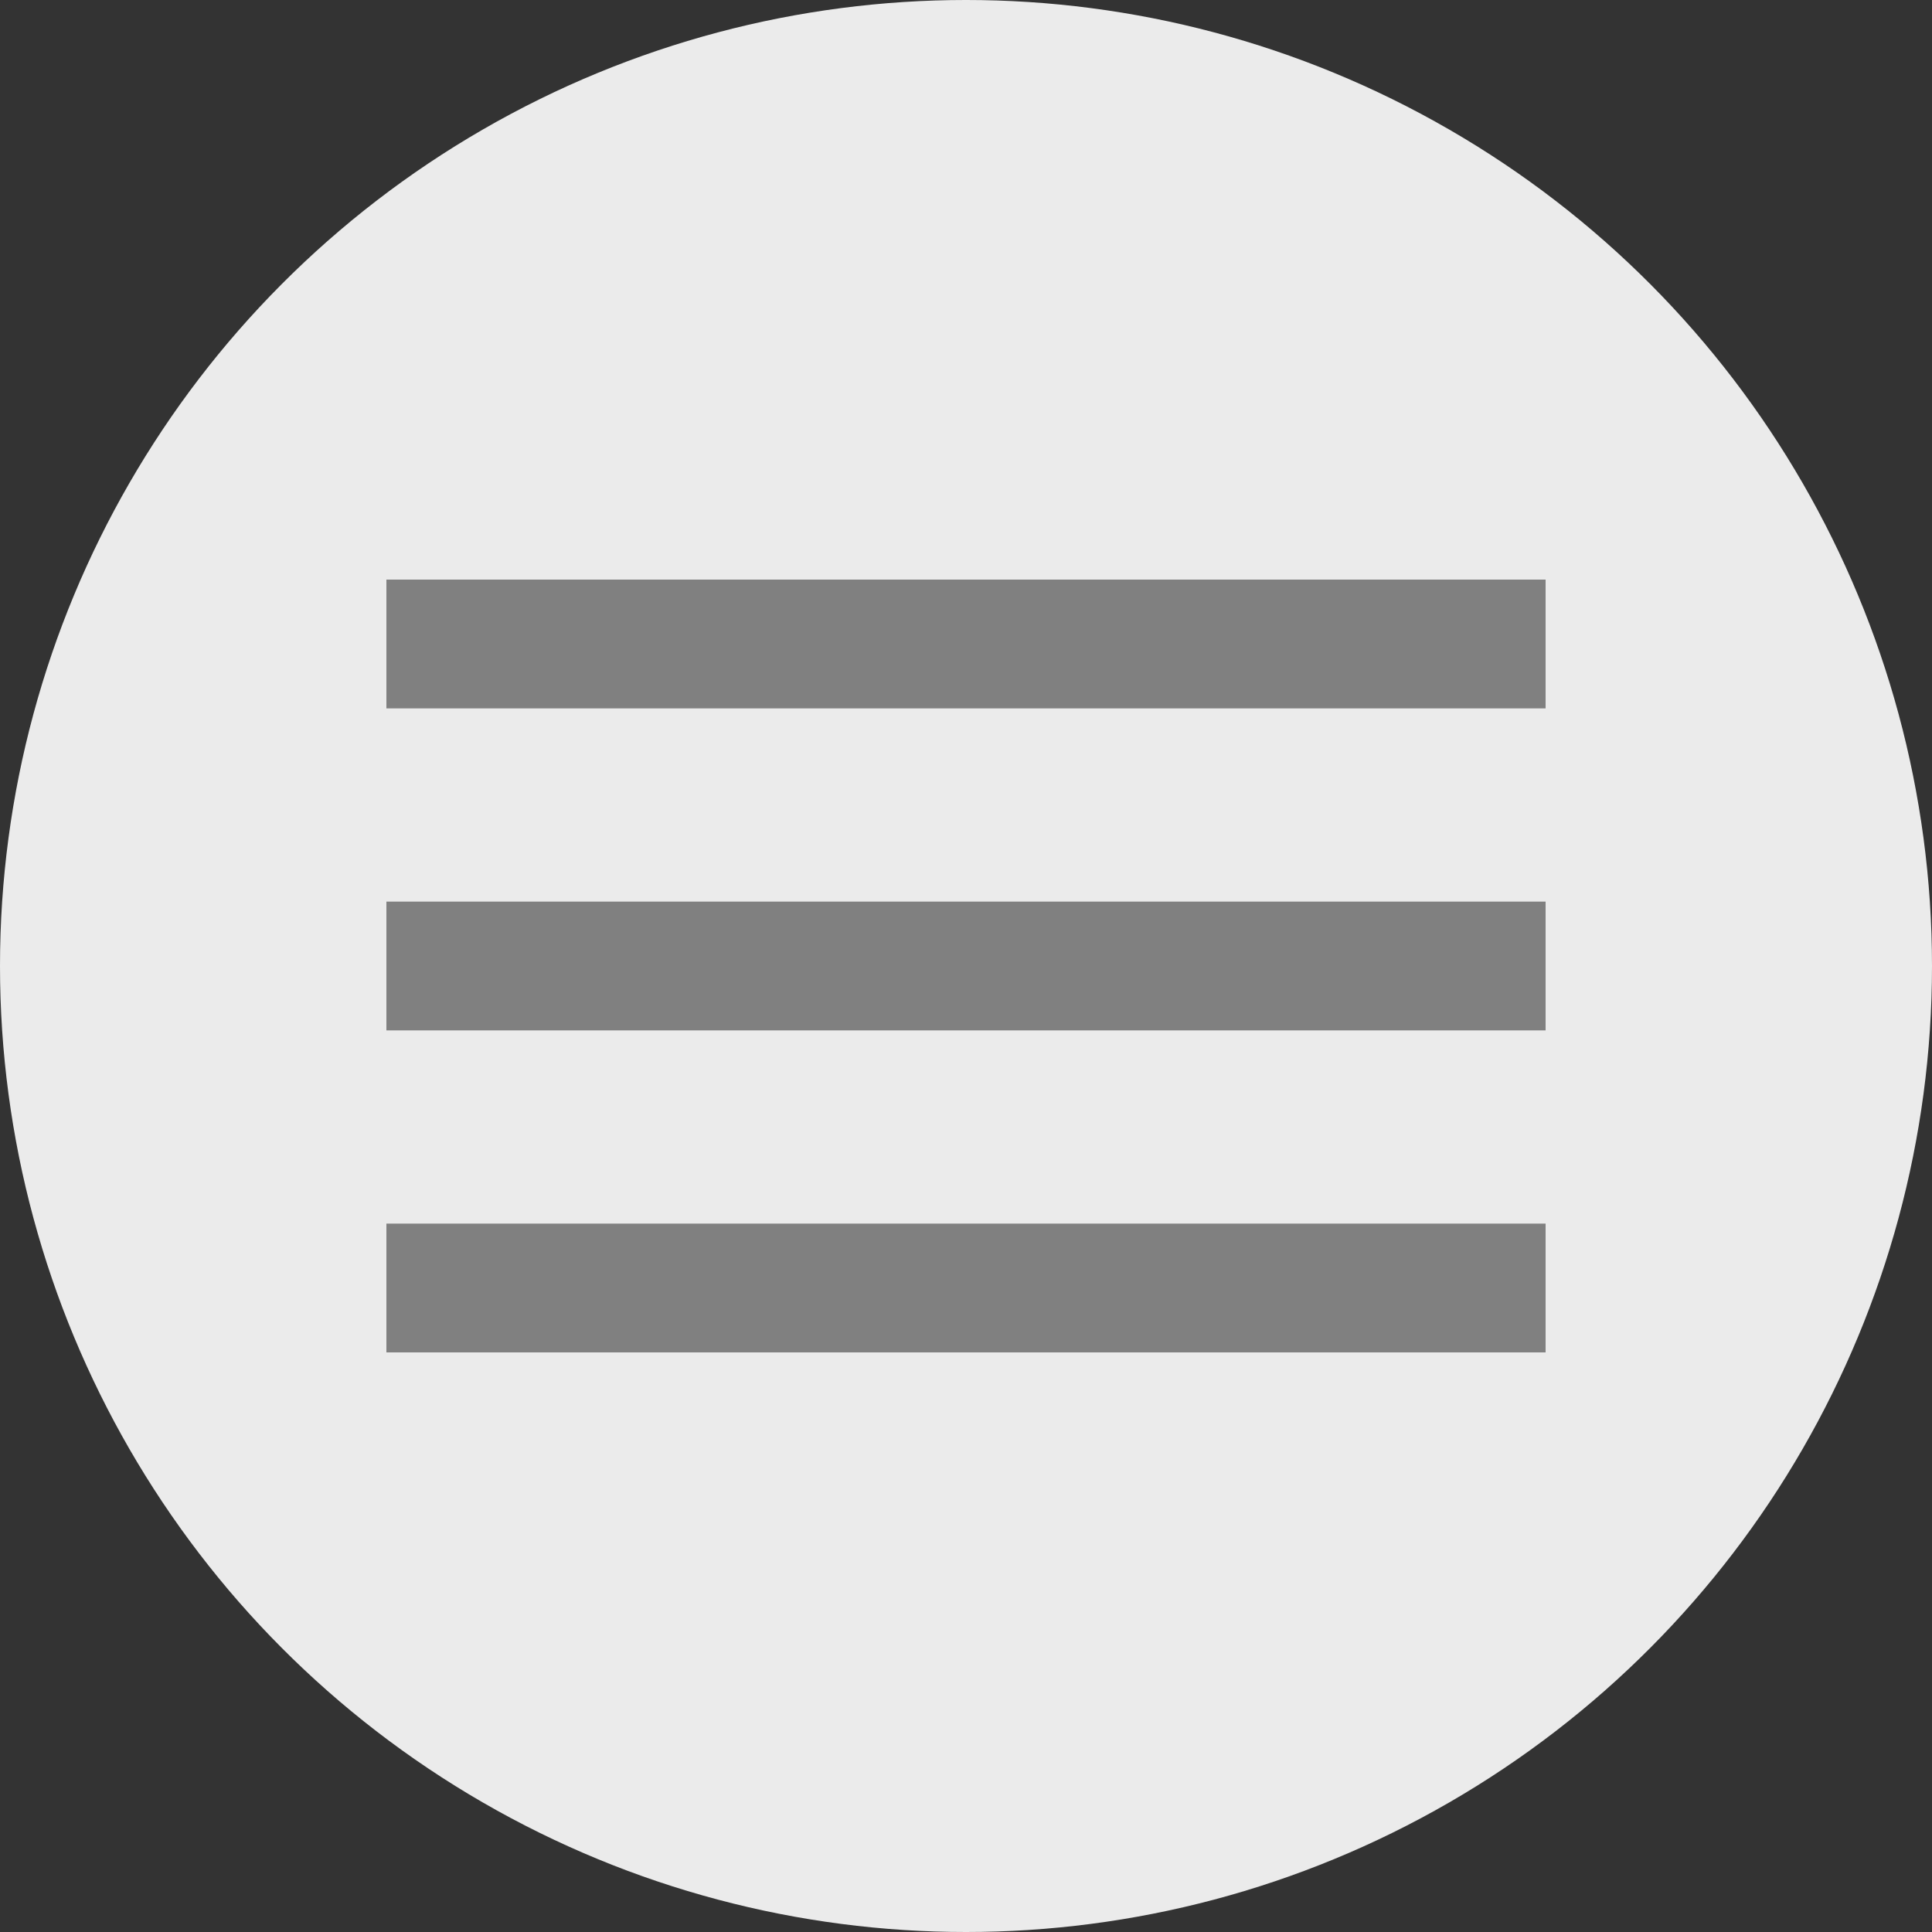
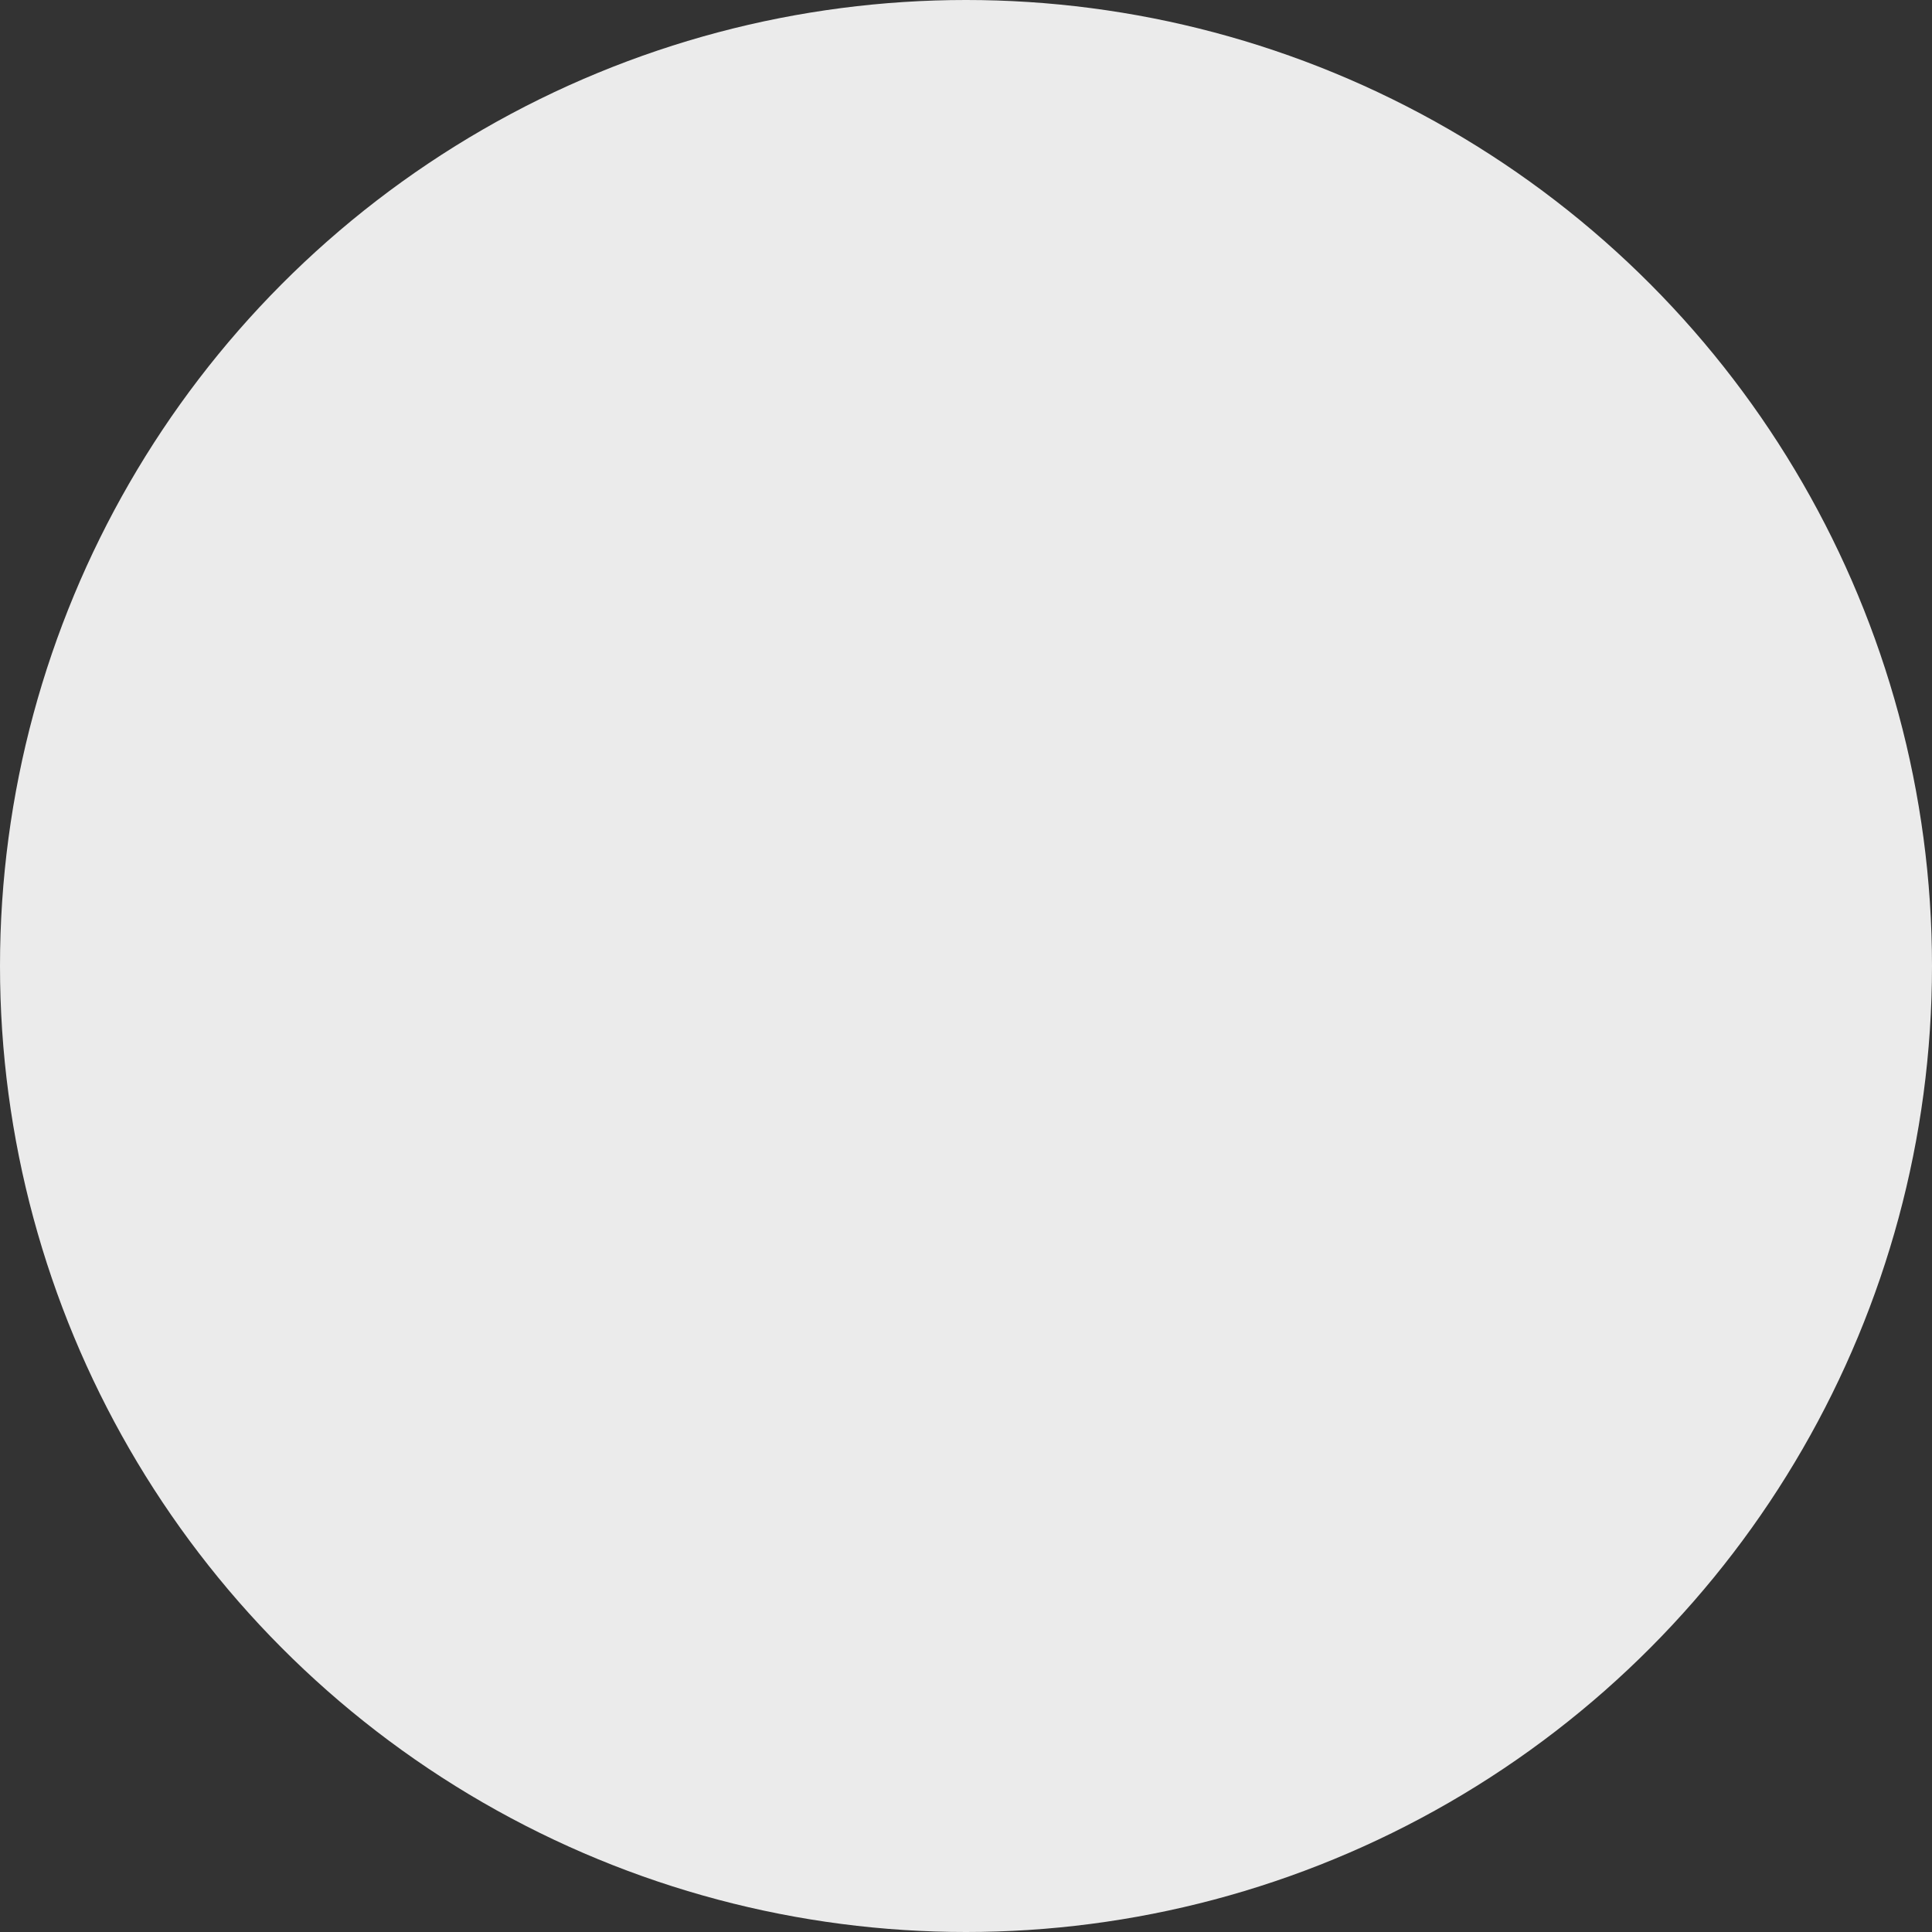
<svg xmlns="http://www.w3.org/2000/svg" id="Layer_1" data-name="Layer 1" viewBox="0 0 30 30">
  <rect x="0" y="0" width="30" height="30" fill="#333333" stroke="none" />
  <defs>
    <style>.cls-1{fill:#ebebeb;}.cls-2{fill:gray;}</style>
  </defs>
  <title>icon-menu</title>
  <circle id="path822" class="cls-1" cx="15" cy="15" r="15" />
-   <path class="cls-2" d="M6,21H24V19H6Zm0-5H24V14H6ZM6,9v2H24V9Z" />
</svg>